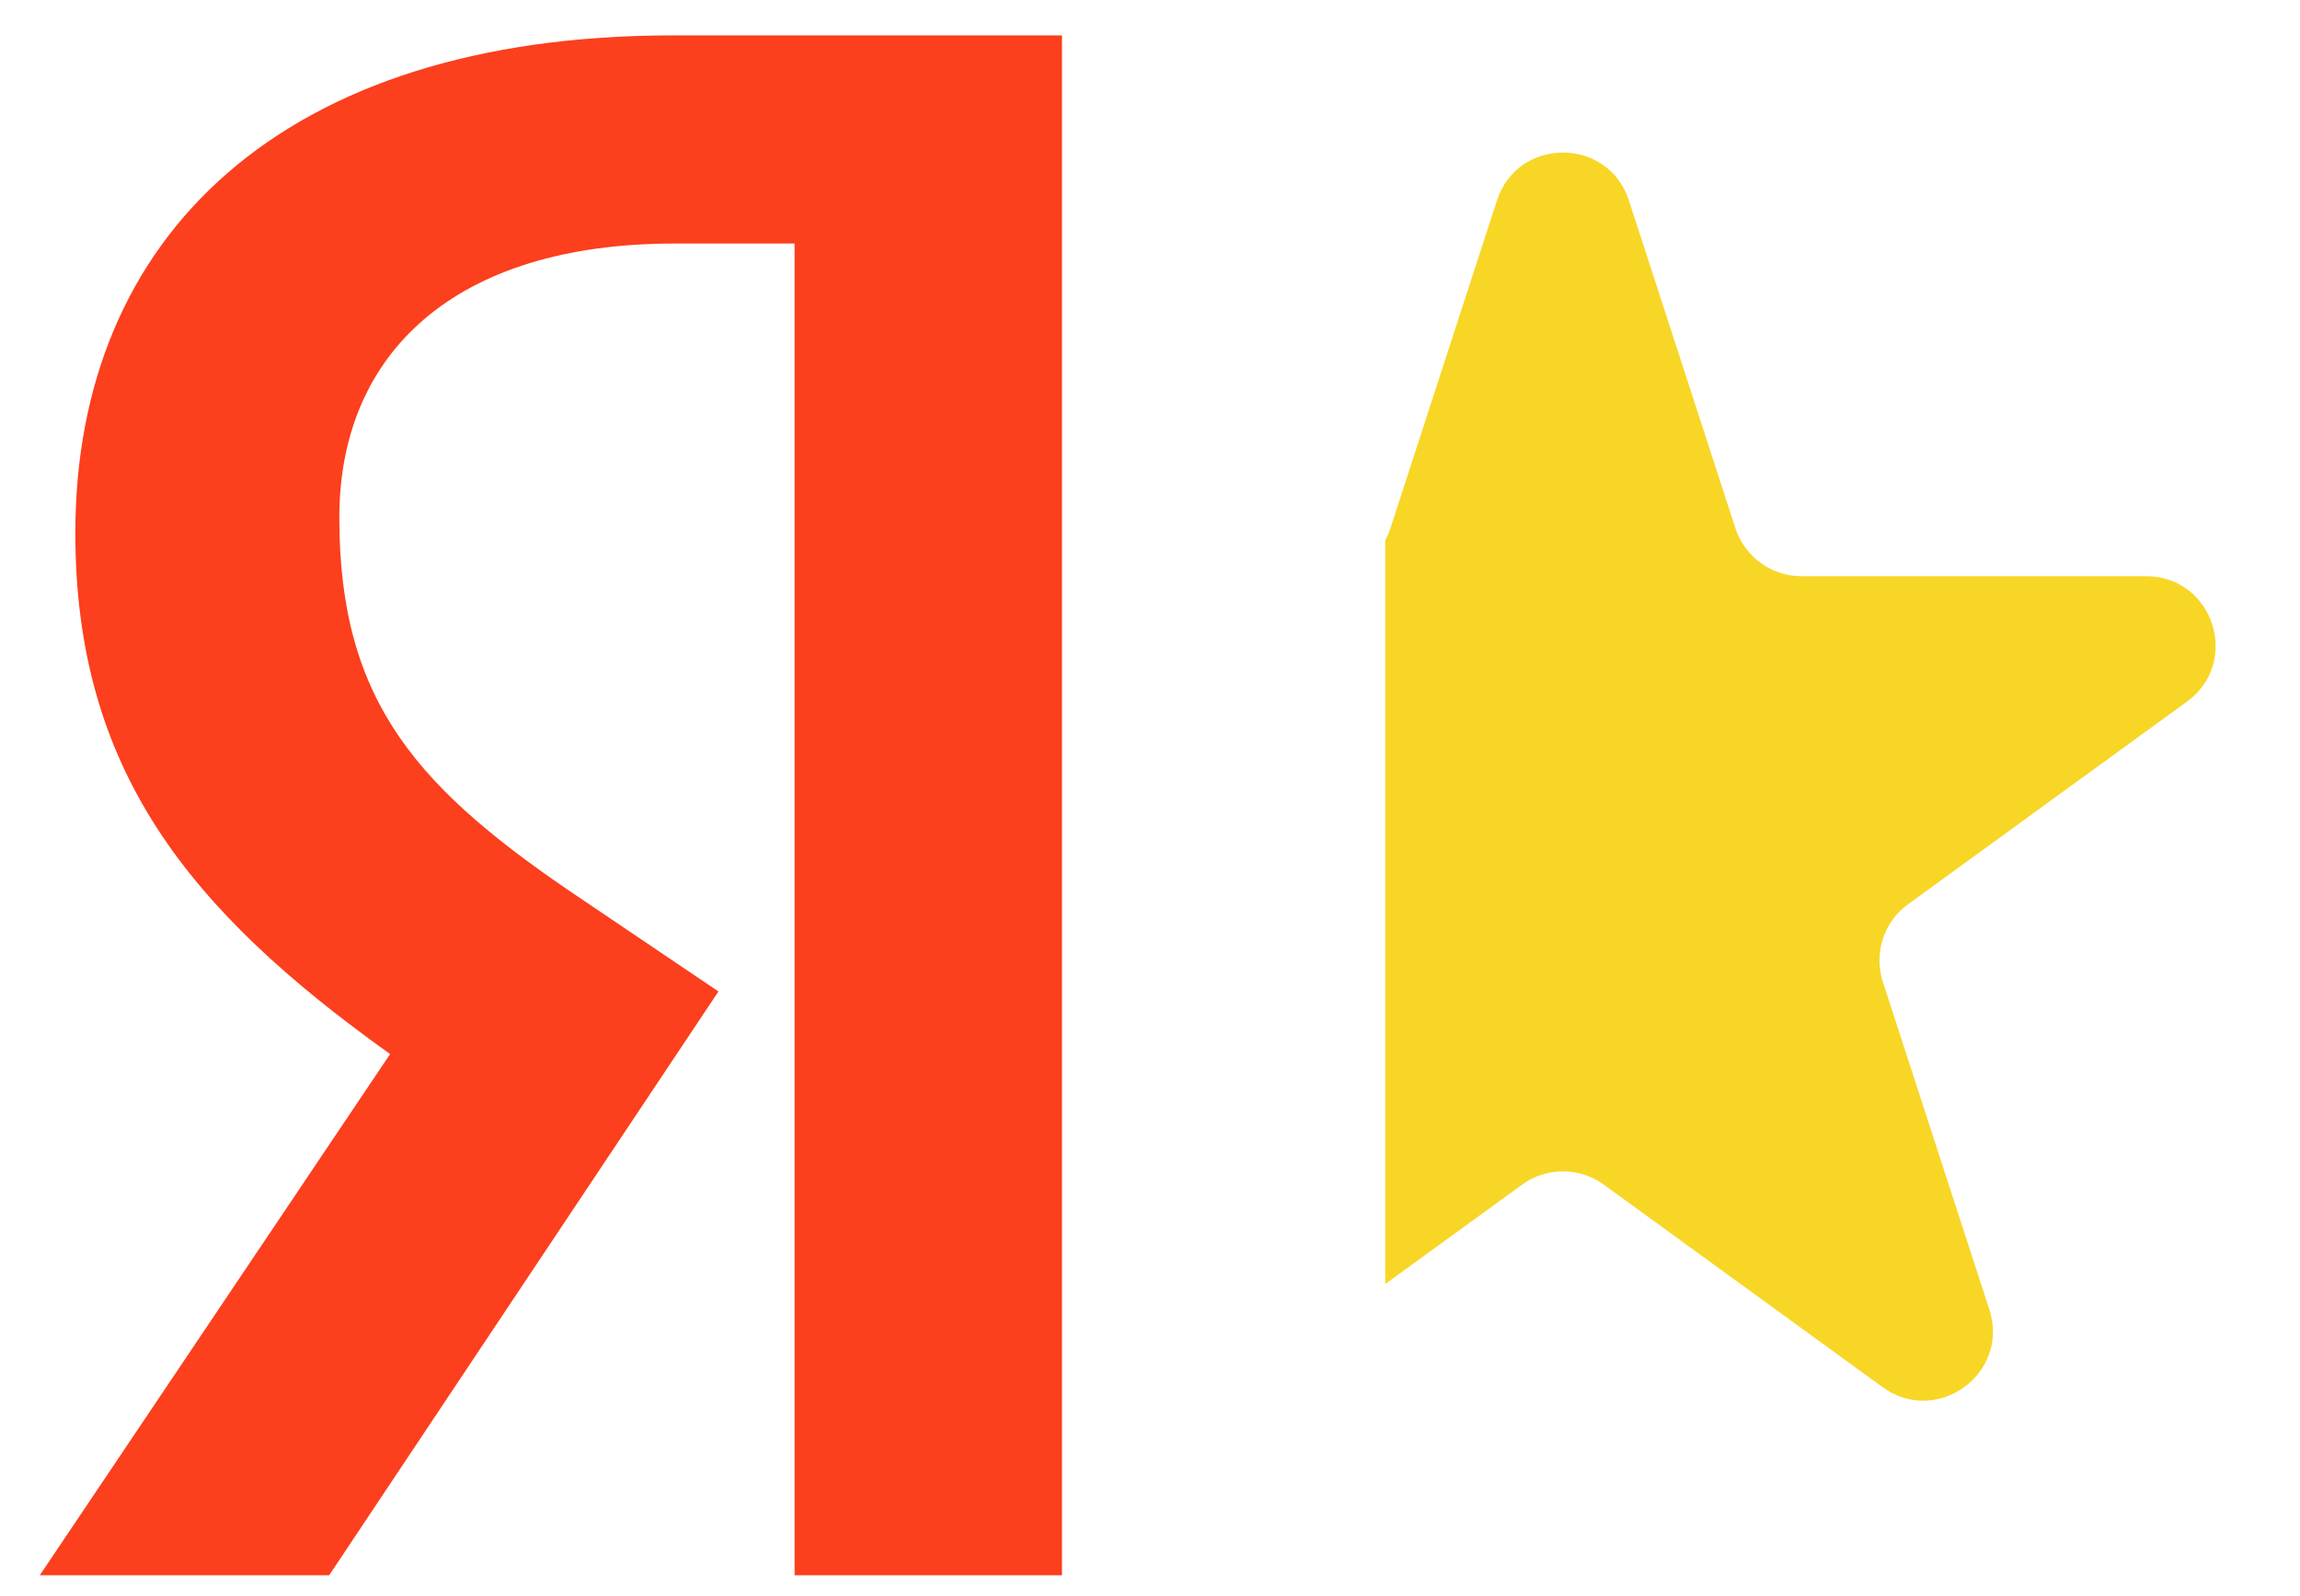
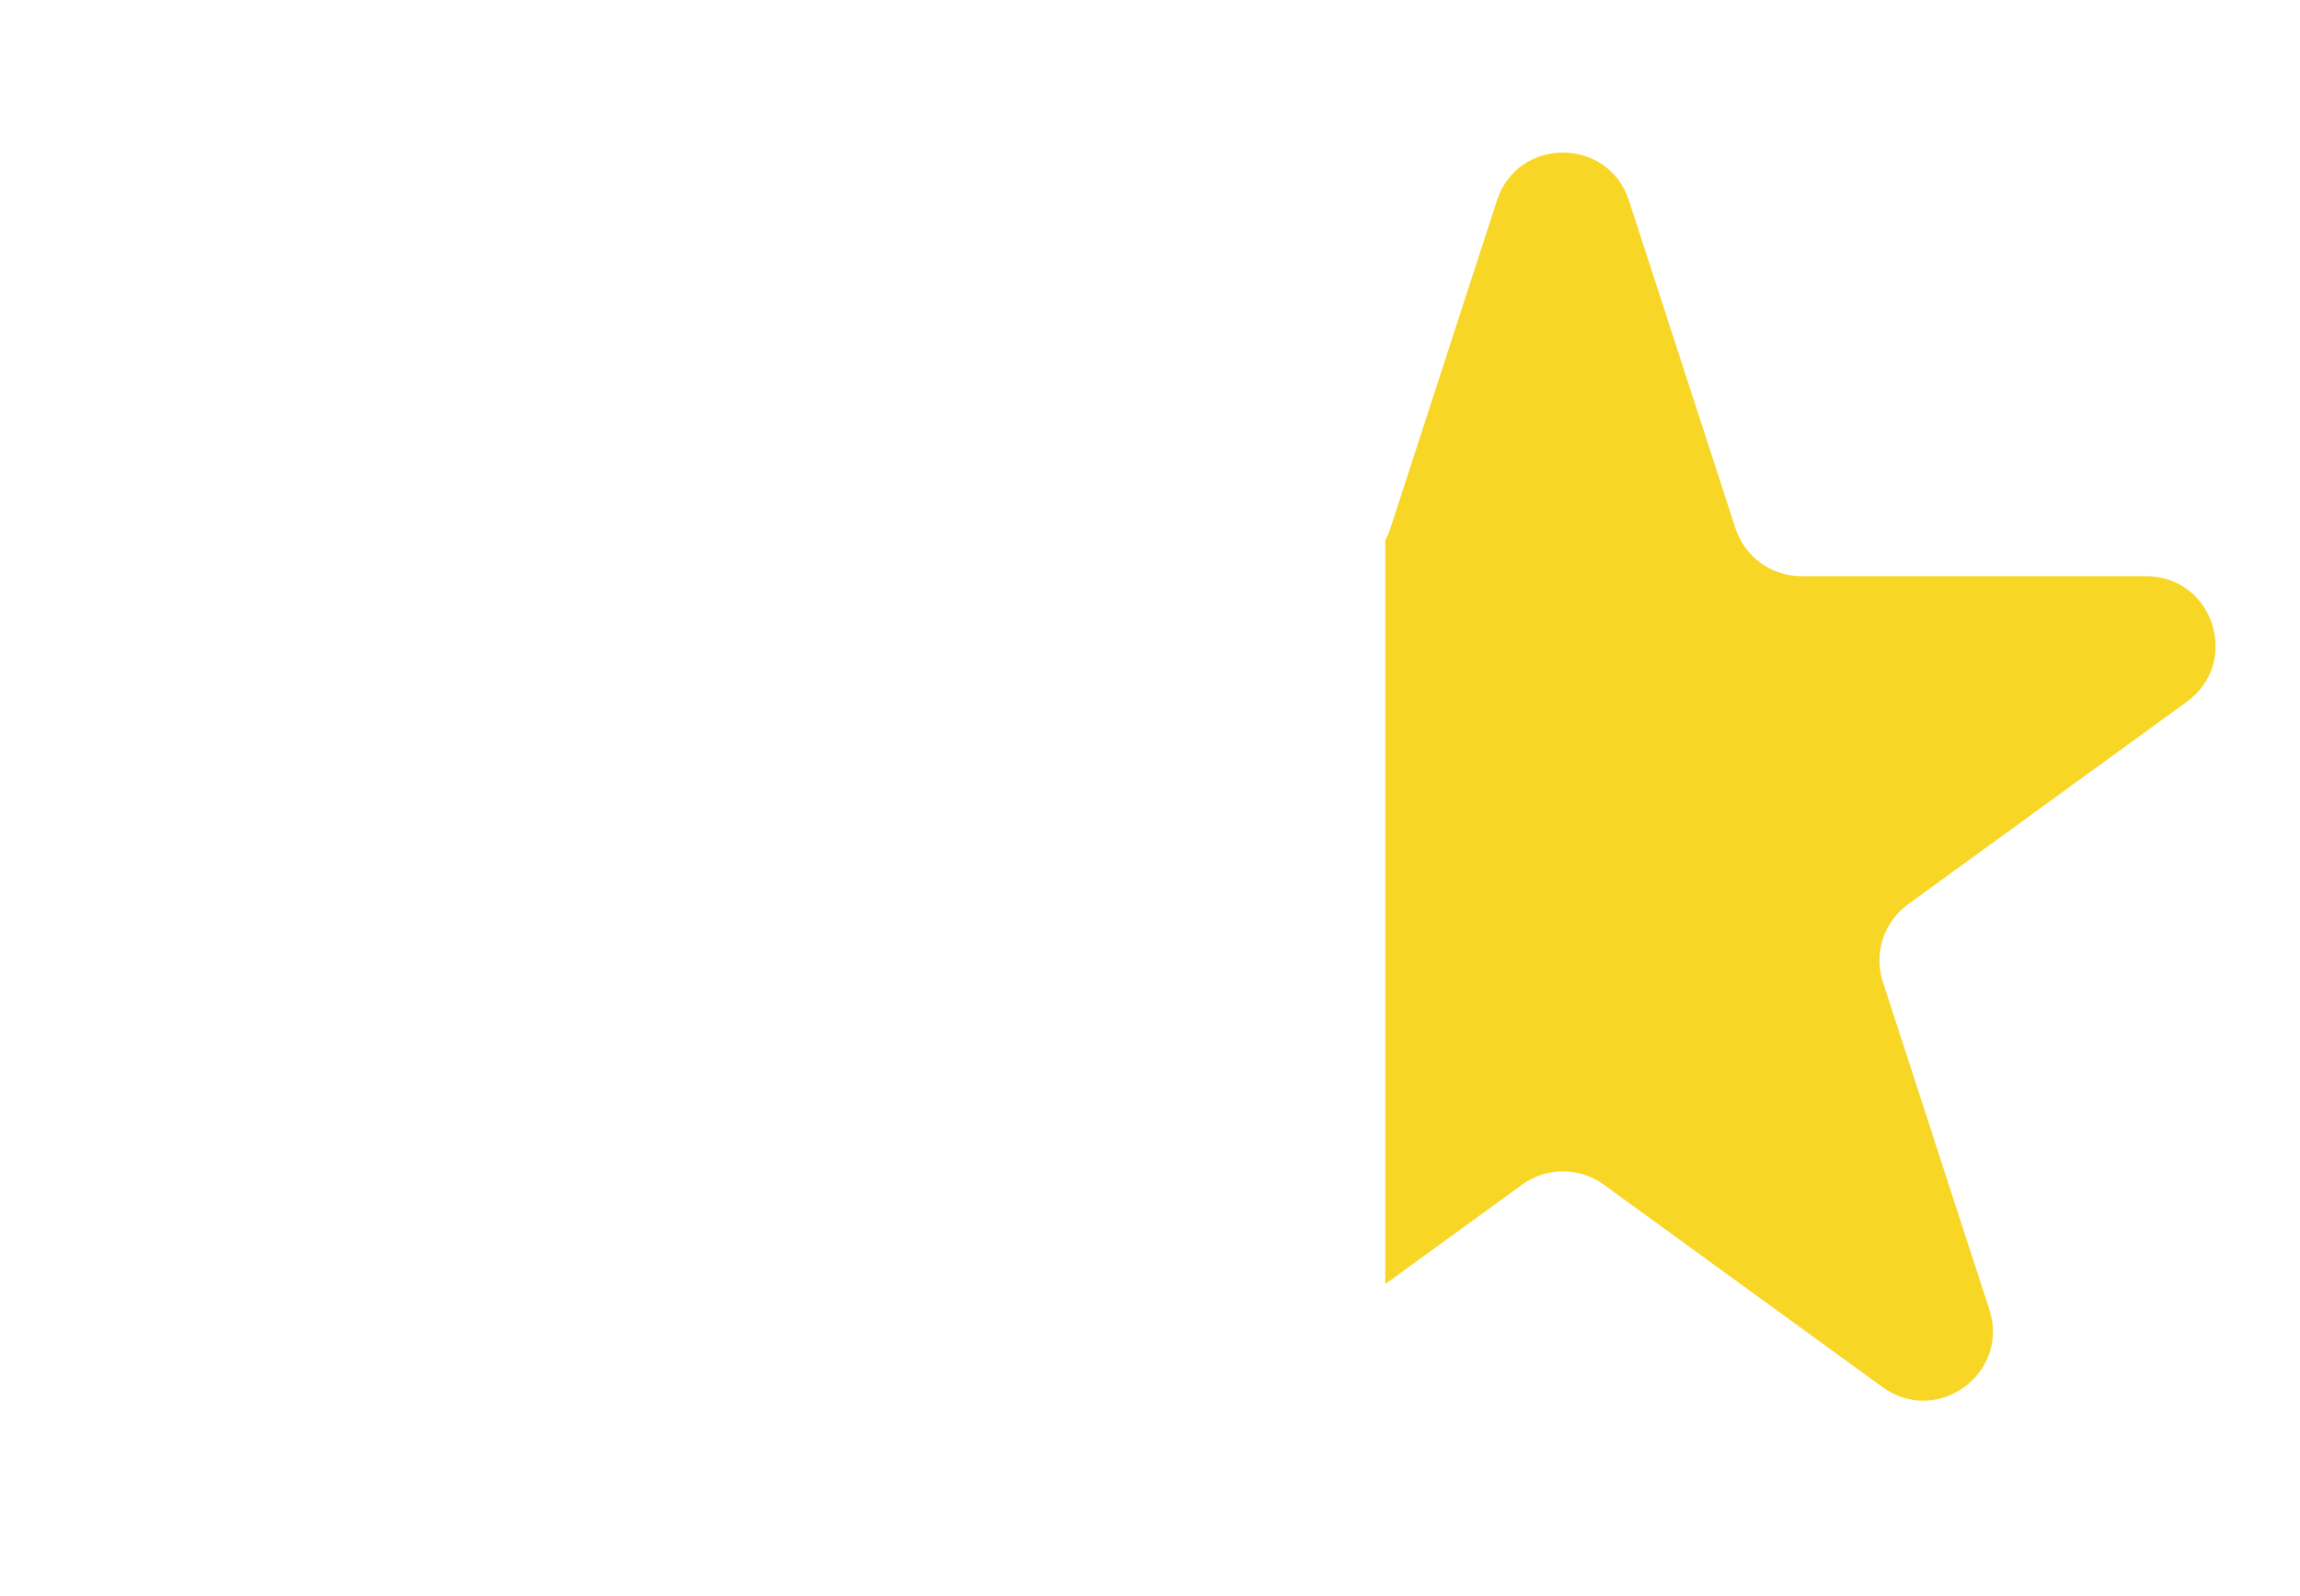
<svg xmlns="http://www.w3.org/2000/svg" width="49" height="34" viewBox="0 0 49 34" fill="none">
-   <path d="M22.661 33.564H16.928V5.189H14.368C9.681 5.189 7.229 7.532 7.229 11.03C7.229 14.996 8.924 16.834 12.421 19.178L15.306 21.125L7.013 33.564H0.848L8.311 22.459C4.02 19.394 1.605 16.402 1.605 11.354C1.605 5.044 6.004 0.754 14.332 0.754H22.625V33.564H22.661Z" fill="#FC3F1D" />
  <path fill-rule="evenodd" clip-rule="evenodd" d="M29.512 27.359L32.429 25.24C32.947 24.864 33.648 24.864 34.166 25.24L40.107 29.556C41.266 30.398 42.824 29.265 42.382 27.903L40.113 20.92C39.915 20.311 40.132 19.643 40.65 19.267L46.59 14.951C47.749 14.109 47.154 12.277 45.721 12.277H38.379C37.738 12.277 37.17 11.864 36.972 11.255L34.703 4.271C34.261 2.91 32.334 2.91 31.892 4.271L29.622 11.255C29.593 11.345 29.556 11.431 29.512 11.511V27.359Z" fill="#F8D626" />
</svg>